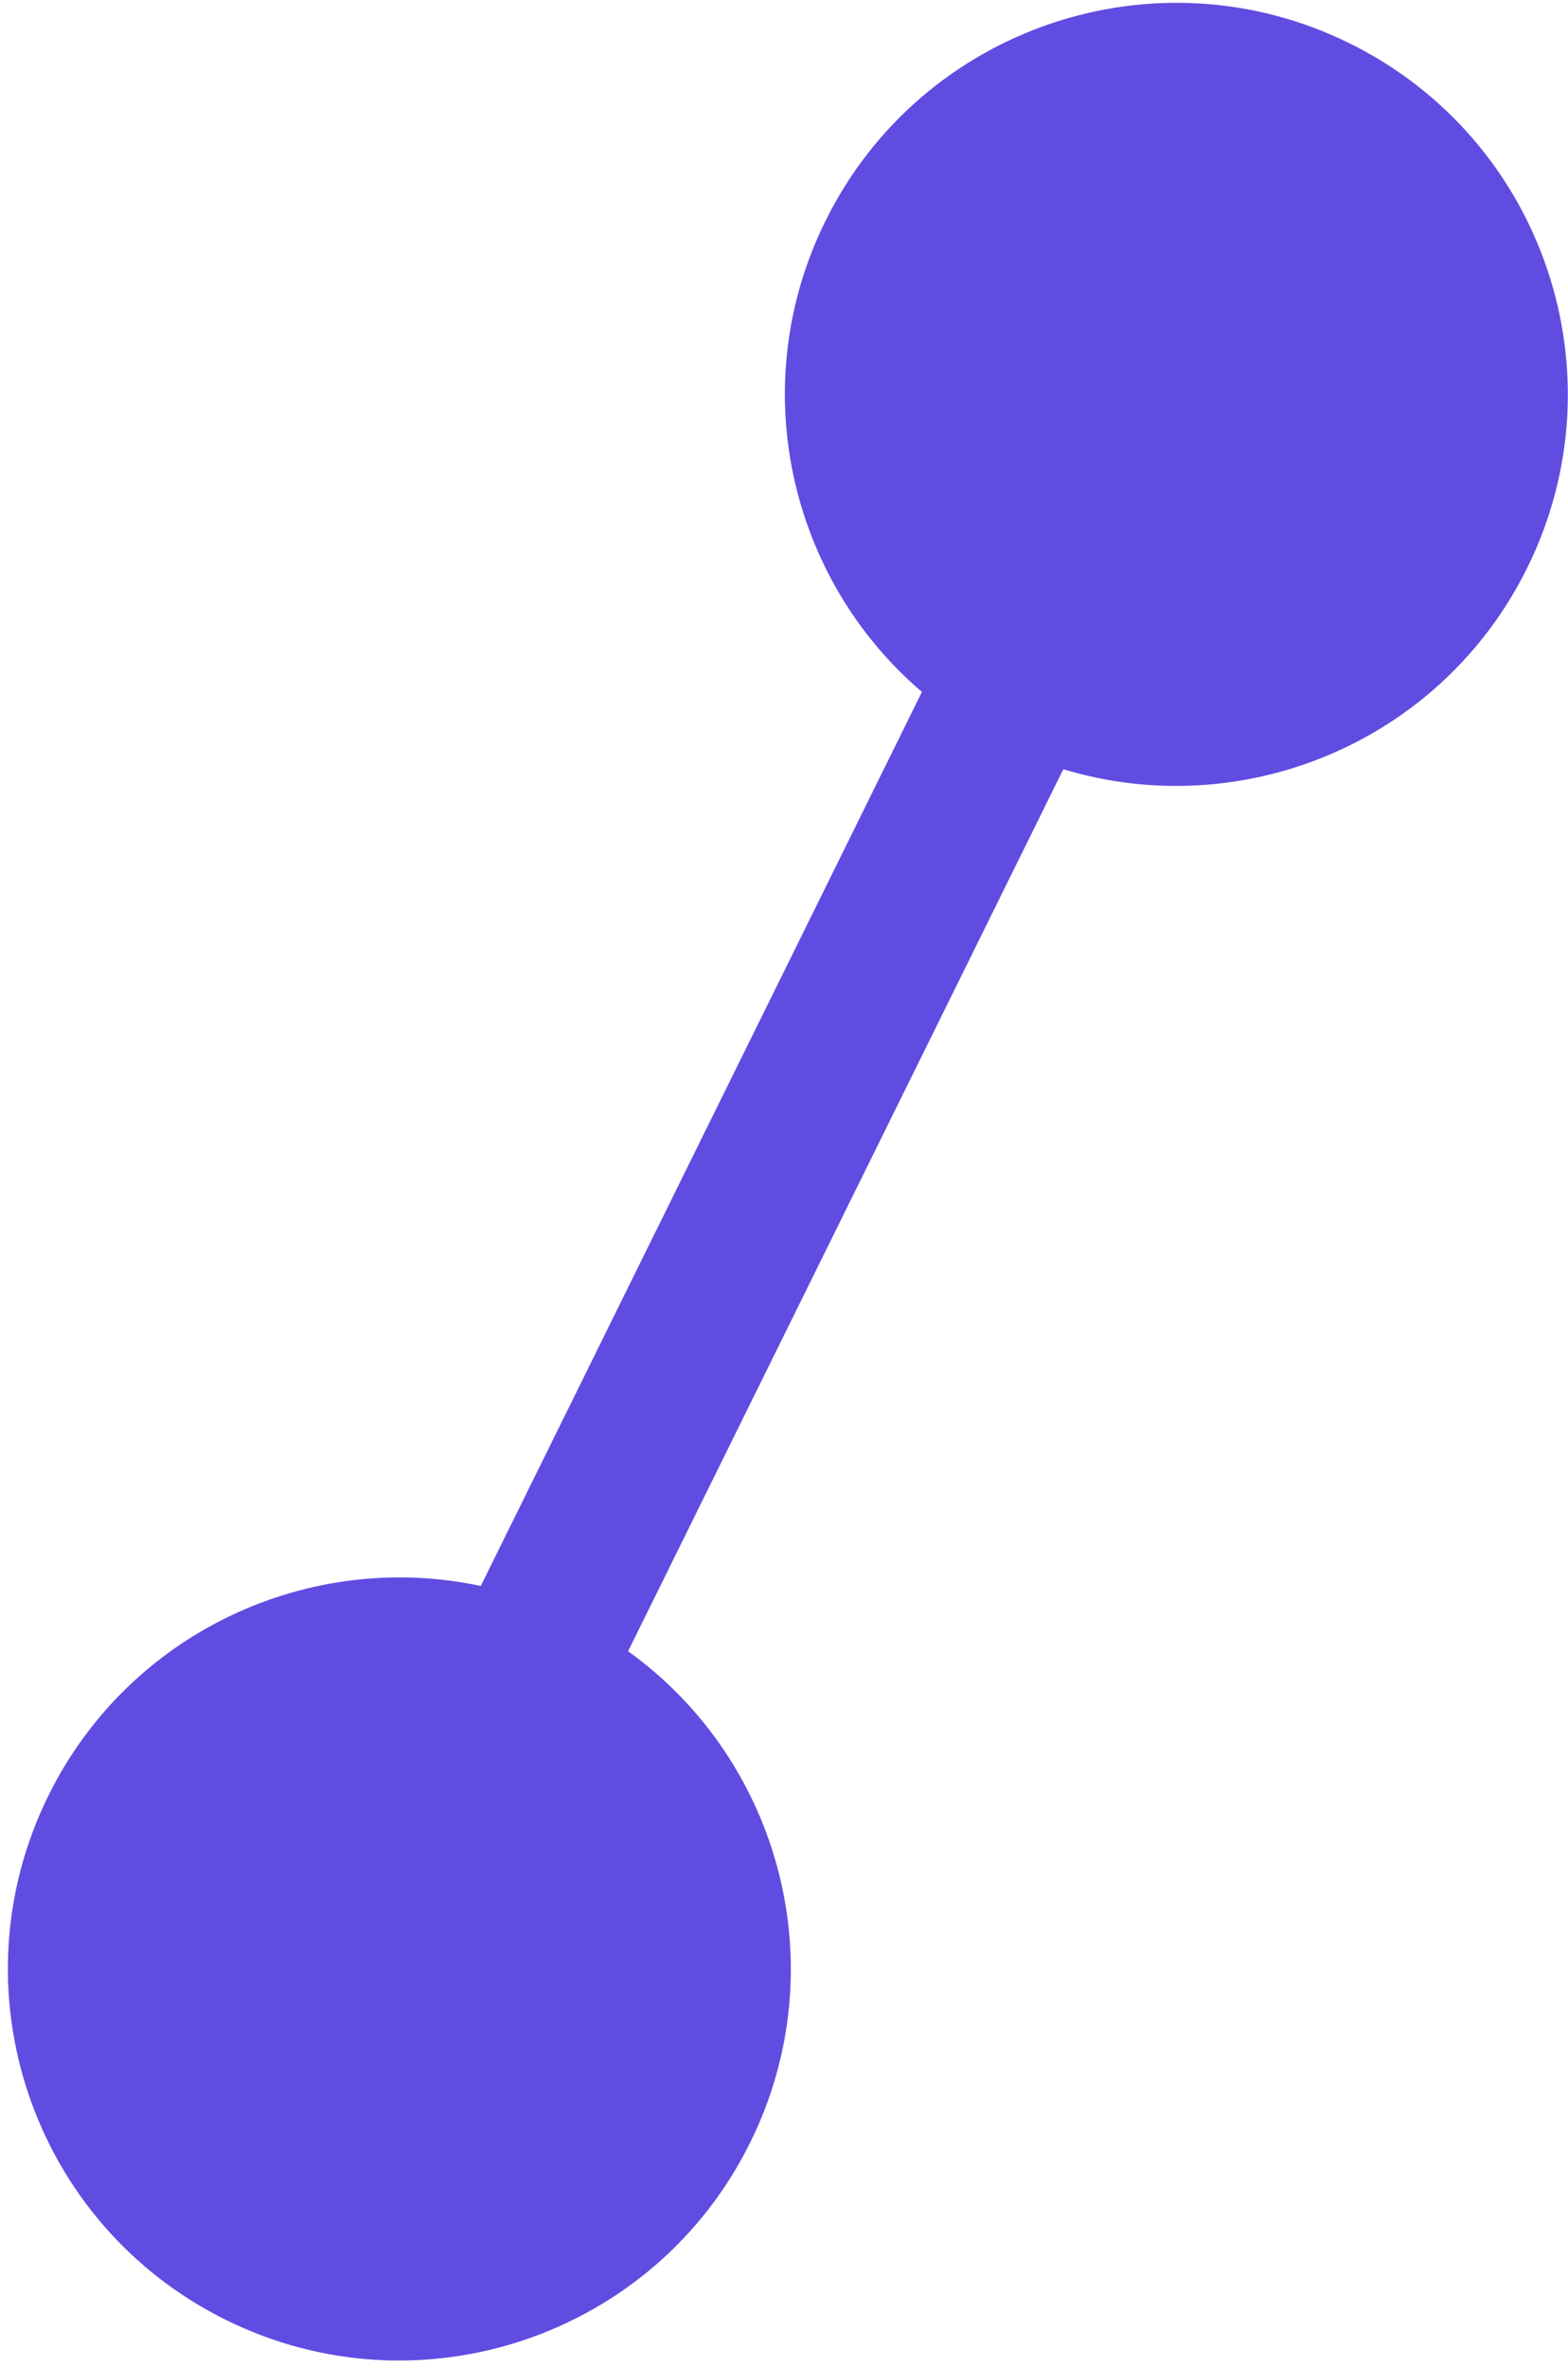
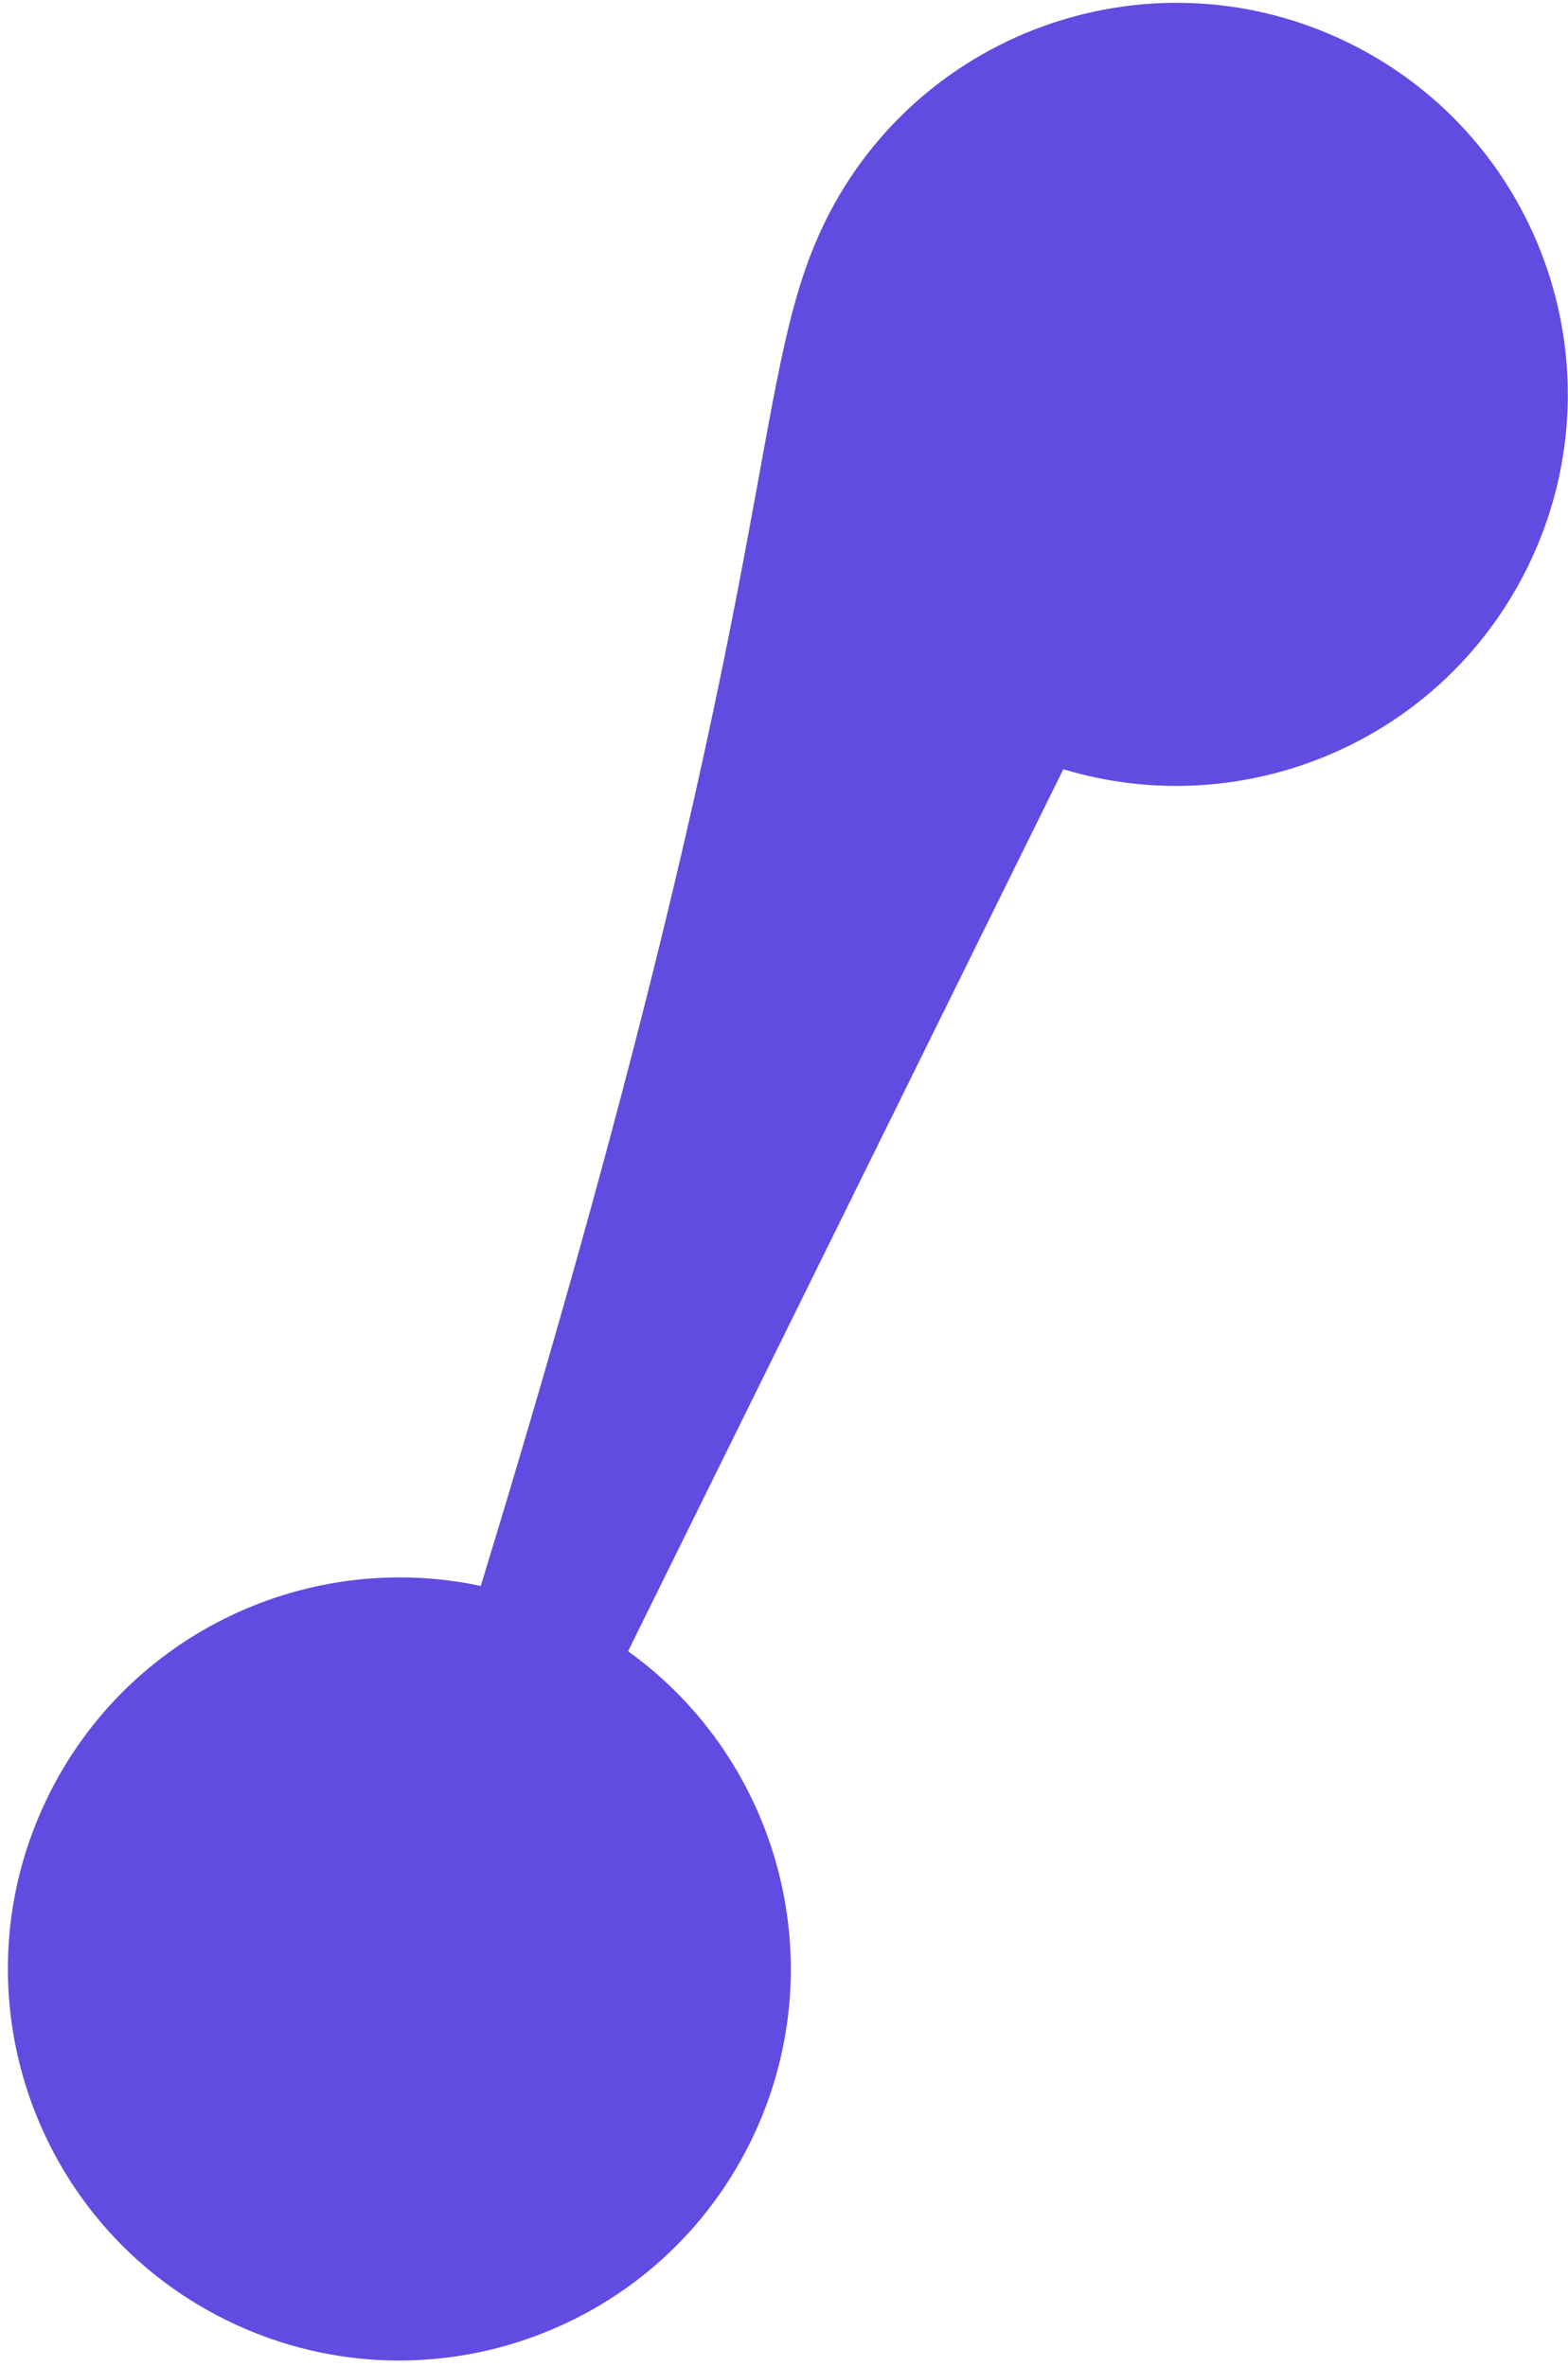
<svg xmlns="http://www.w3.org/2000/svg" width="165" height="249" viewBox="0 0 165 249" fill="none">
-   <path d="M86.855 23.262C96.922 2.865 121.619 -5.509 142.016 4.558C162.414 14.626 170.788 39.322 160.72 59.72C151.676 78.044 130.826 86.661 111.892 80.925L66.092 173.717C82.16 185.257 88.001 207.048 78.957 225.372C68.889 245.77 44.193 254.143 23.795 244.076C3.398 234.008 -4.976 209.311 5.091 188.914C13.608 171.658 32.596 163.008 50.592 166.849L97.013 72.797C83.02 60.848 78.338 40.518 86.855 23.262Z" fill="#614CE1" />
+   <path d="M86.855 23.262C96.922 2.865 121.619 -5.509 142.016 4.558C162.414 14.626 170.788 39.322 160.72 59.72C151.676 78.044 130.826 86.661 111.892 80.925L66.092 173.717C82.16 185.257 88.001 207.048 78.957 225.372C68.889 245.77 44.193 254.143 23.795 244.076C3.398 234.008 -4.976 209.311 5.091 188.914C13.608 171.658 32.596 163.008 50.592 166.849C83.02 60.848 78.338 40.518 86.855 23.262Z" fill="#614CE1" />
</svg>